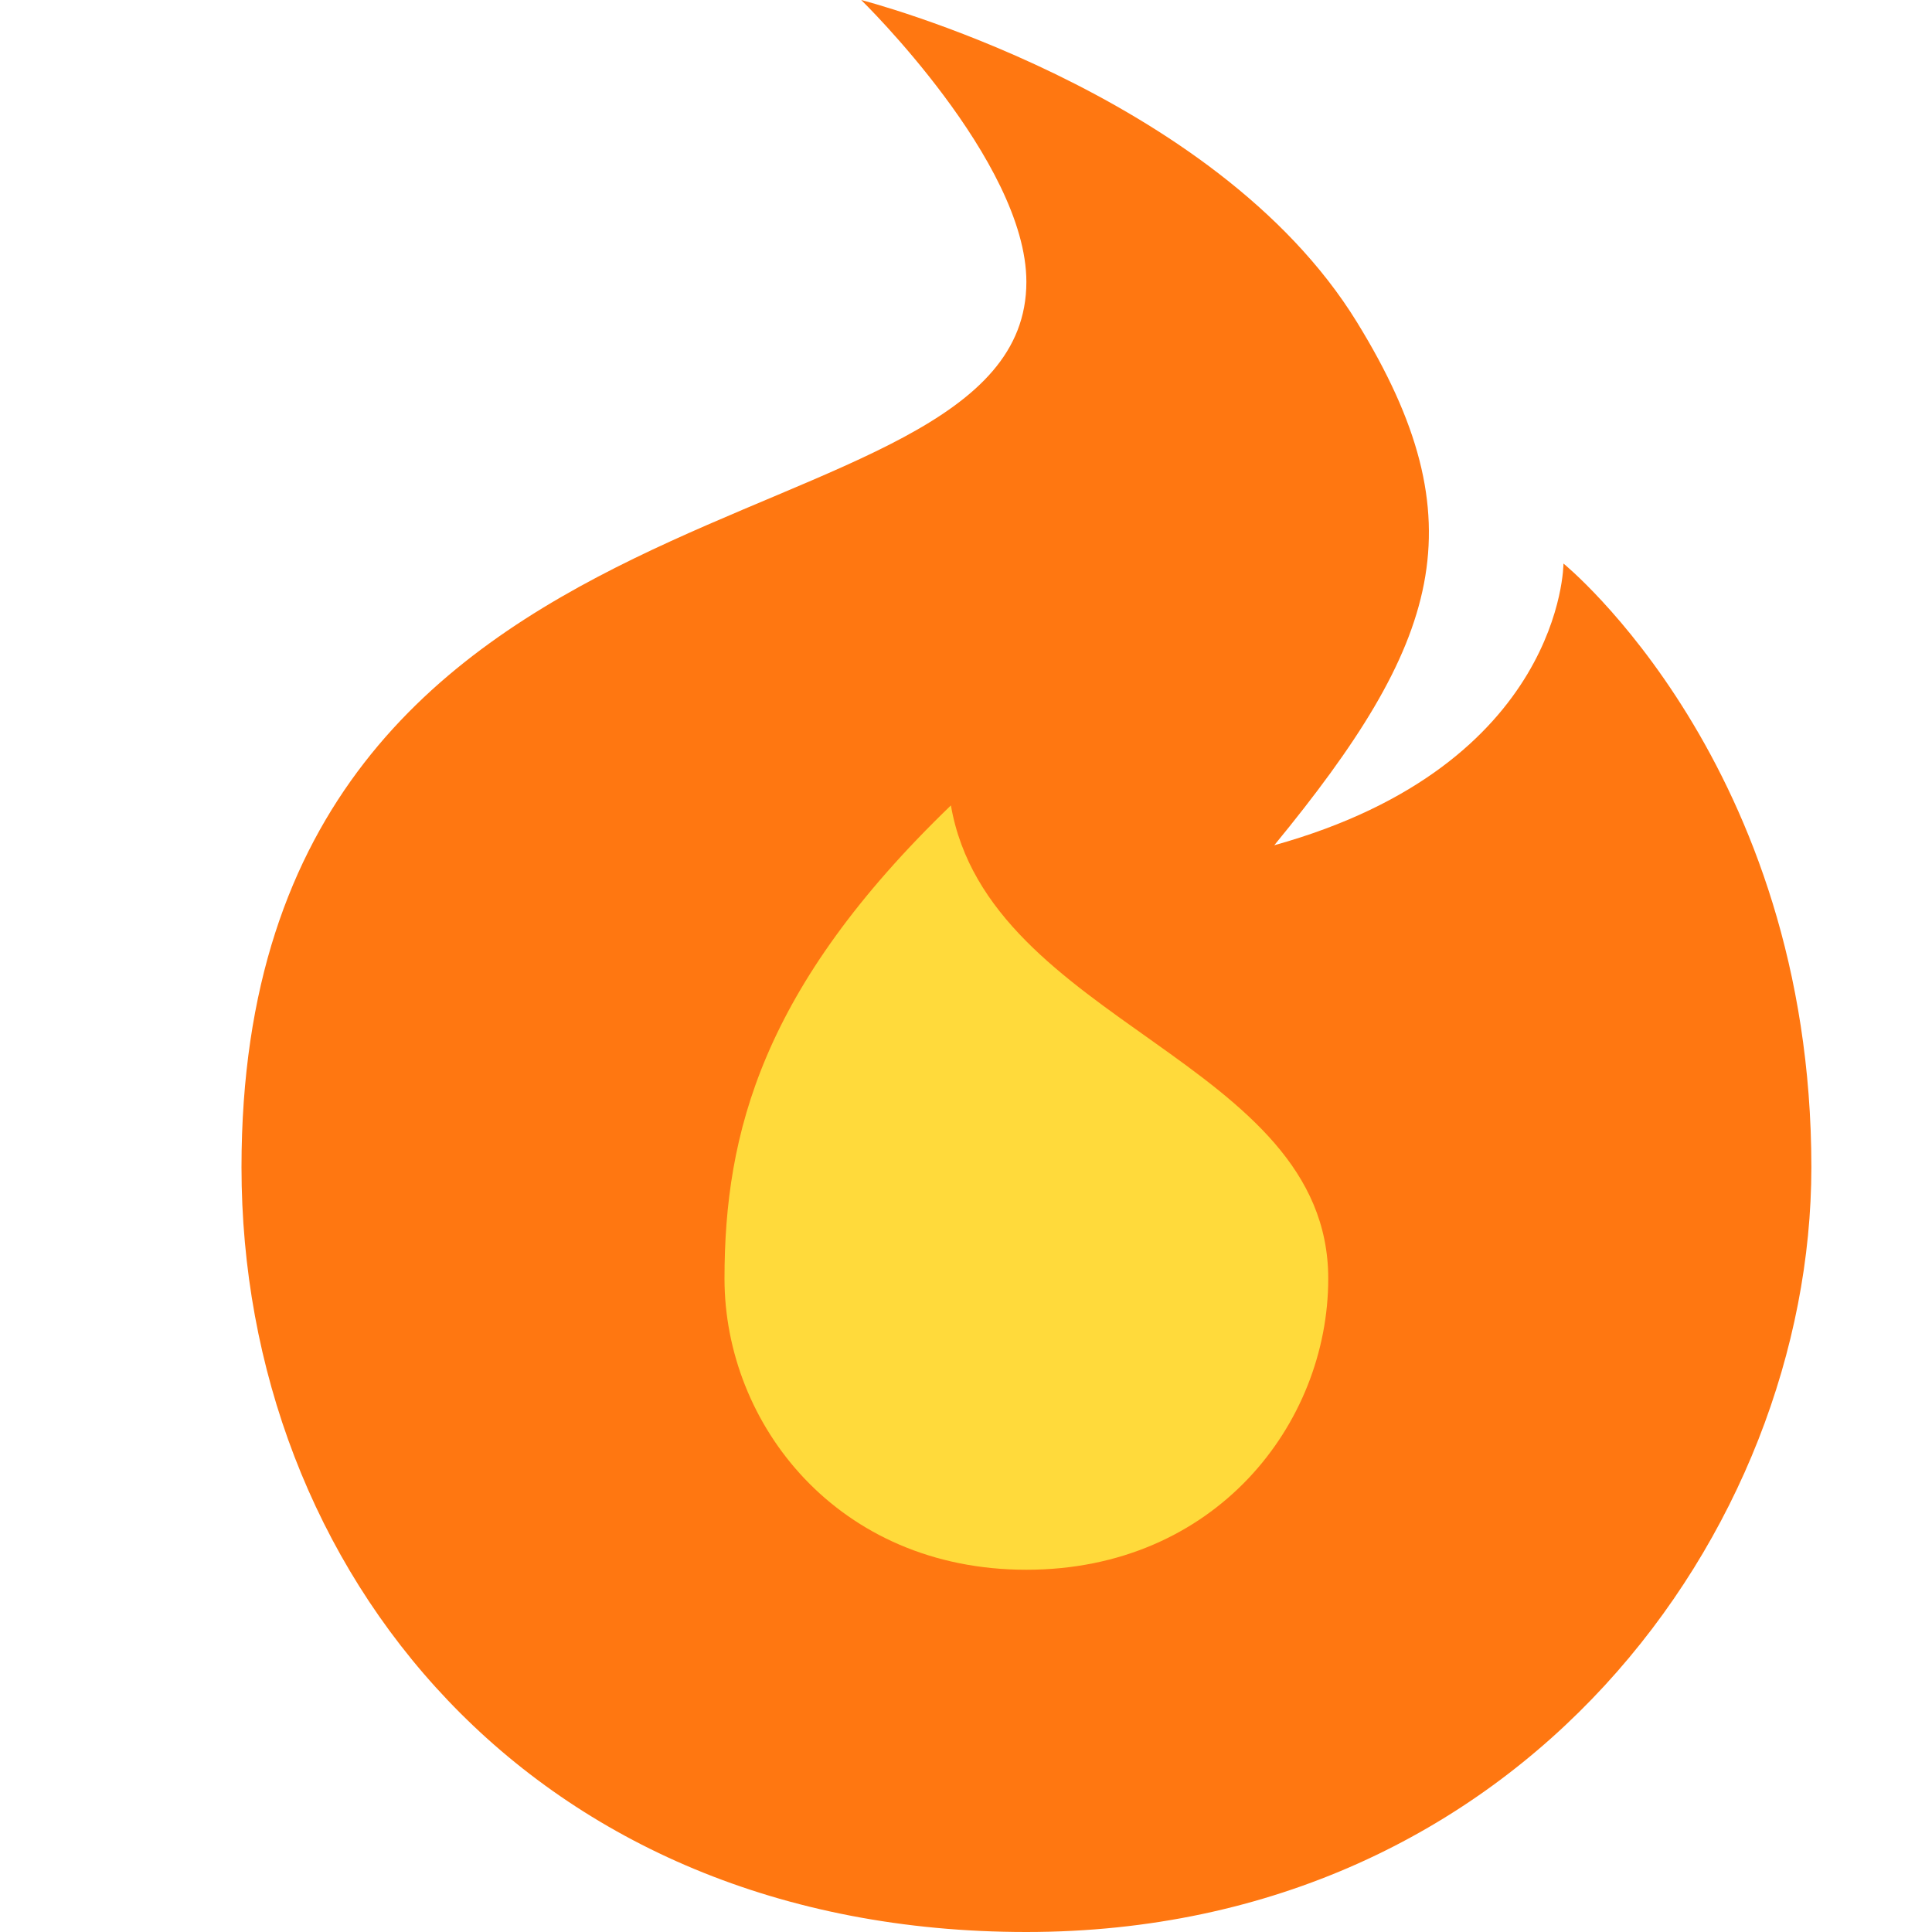
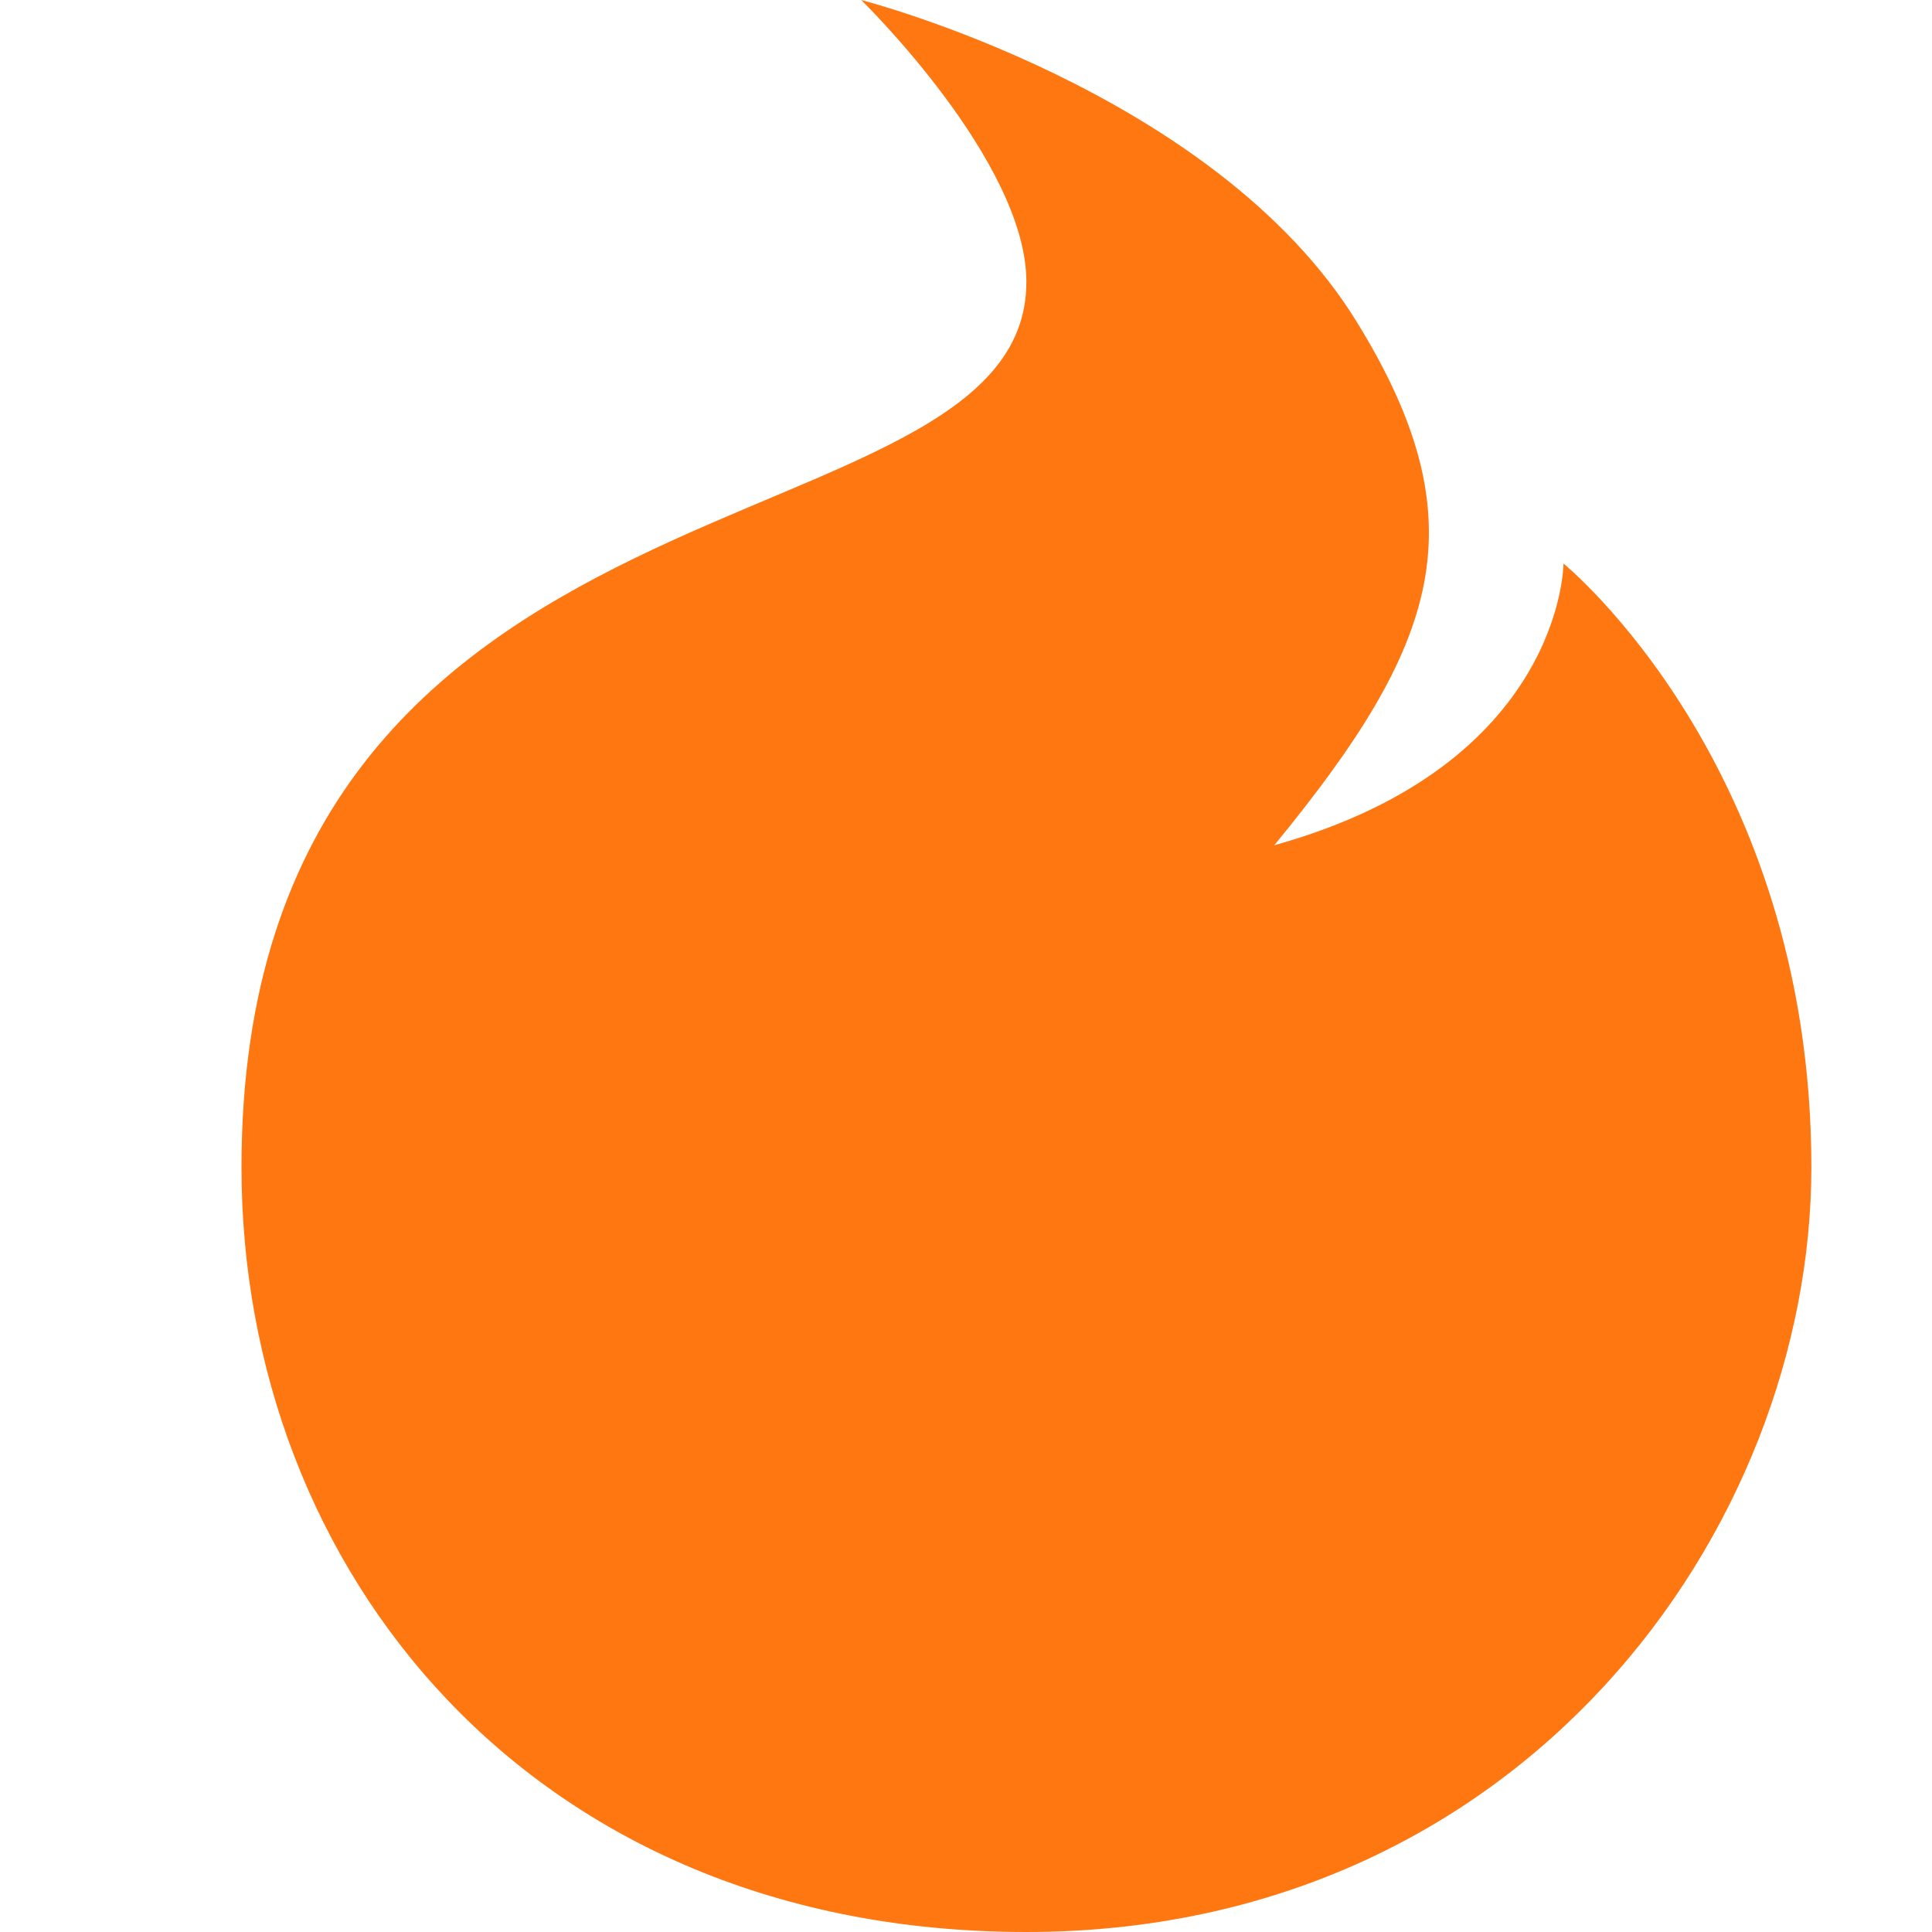
<svg xmlns="http://www.w3.org/2000/svg" width="16" height="16" version="1.1">
  <path style="fill:#ff7711" d="m 2,9.667 c 0,-6 6.5,-5 6.5,-7.333 C 8.5,1.333 7.132,4e-8 7.132,4e-8 c 0,0 2.925,0.749 4.105,2.667 C 12.263,4.333 11.921,5.333 10.553,7 c 2.395,-0.667 2.395,-2.333 2.395,-2.333 0,0 2.053,1.667 2.053,5 C 15,12.667 12.605,16 8.5,16 4.395,16 2,13 2,9.667 Z" />
-   <path style="fill:#ffda3b" d="M 6,10.589 C 6,9.383 6.312,8.177 7.875,6.67 8.188,8.479 11,8.78 11,10.589 11,11.794 10.062,13 8.5,13 6.937,13 6,11.794 6,10.589 Z" />
</svg>